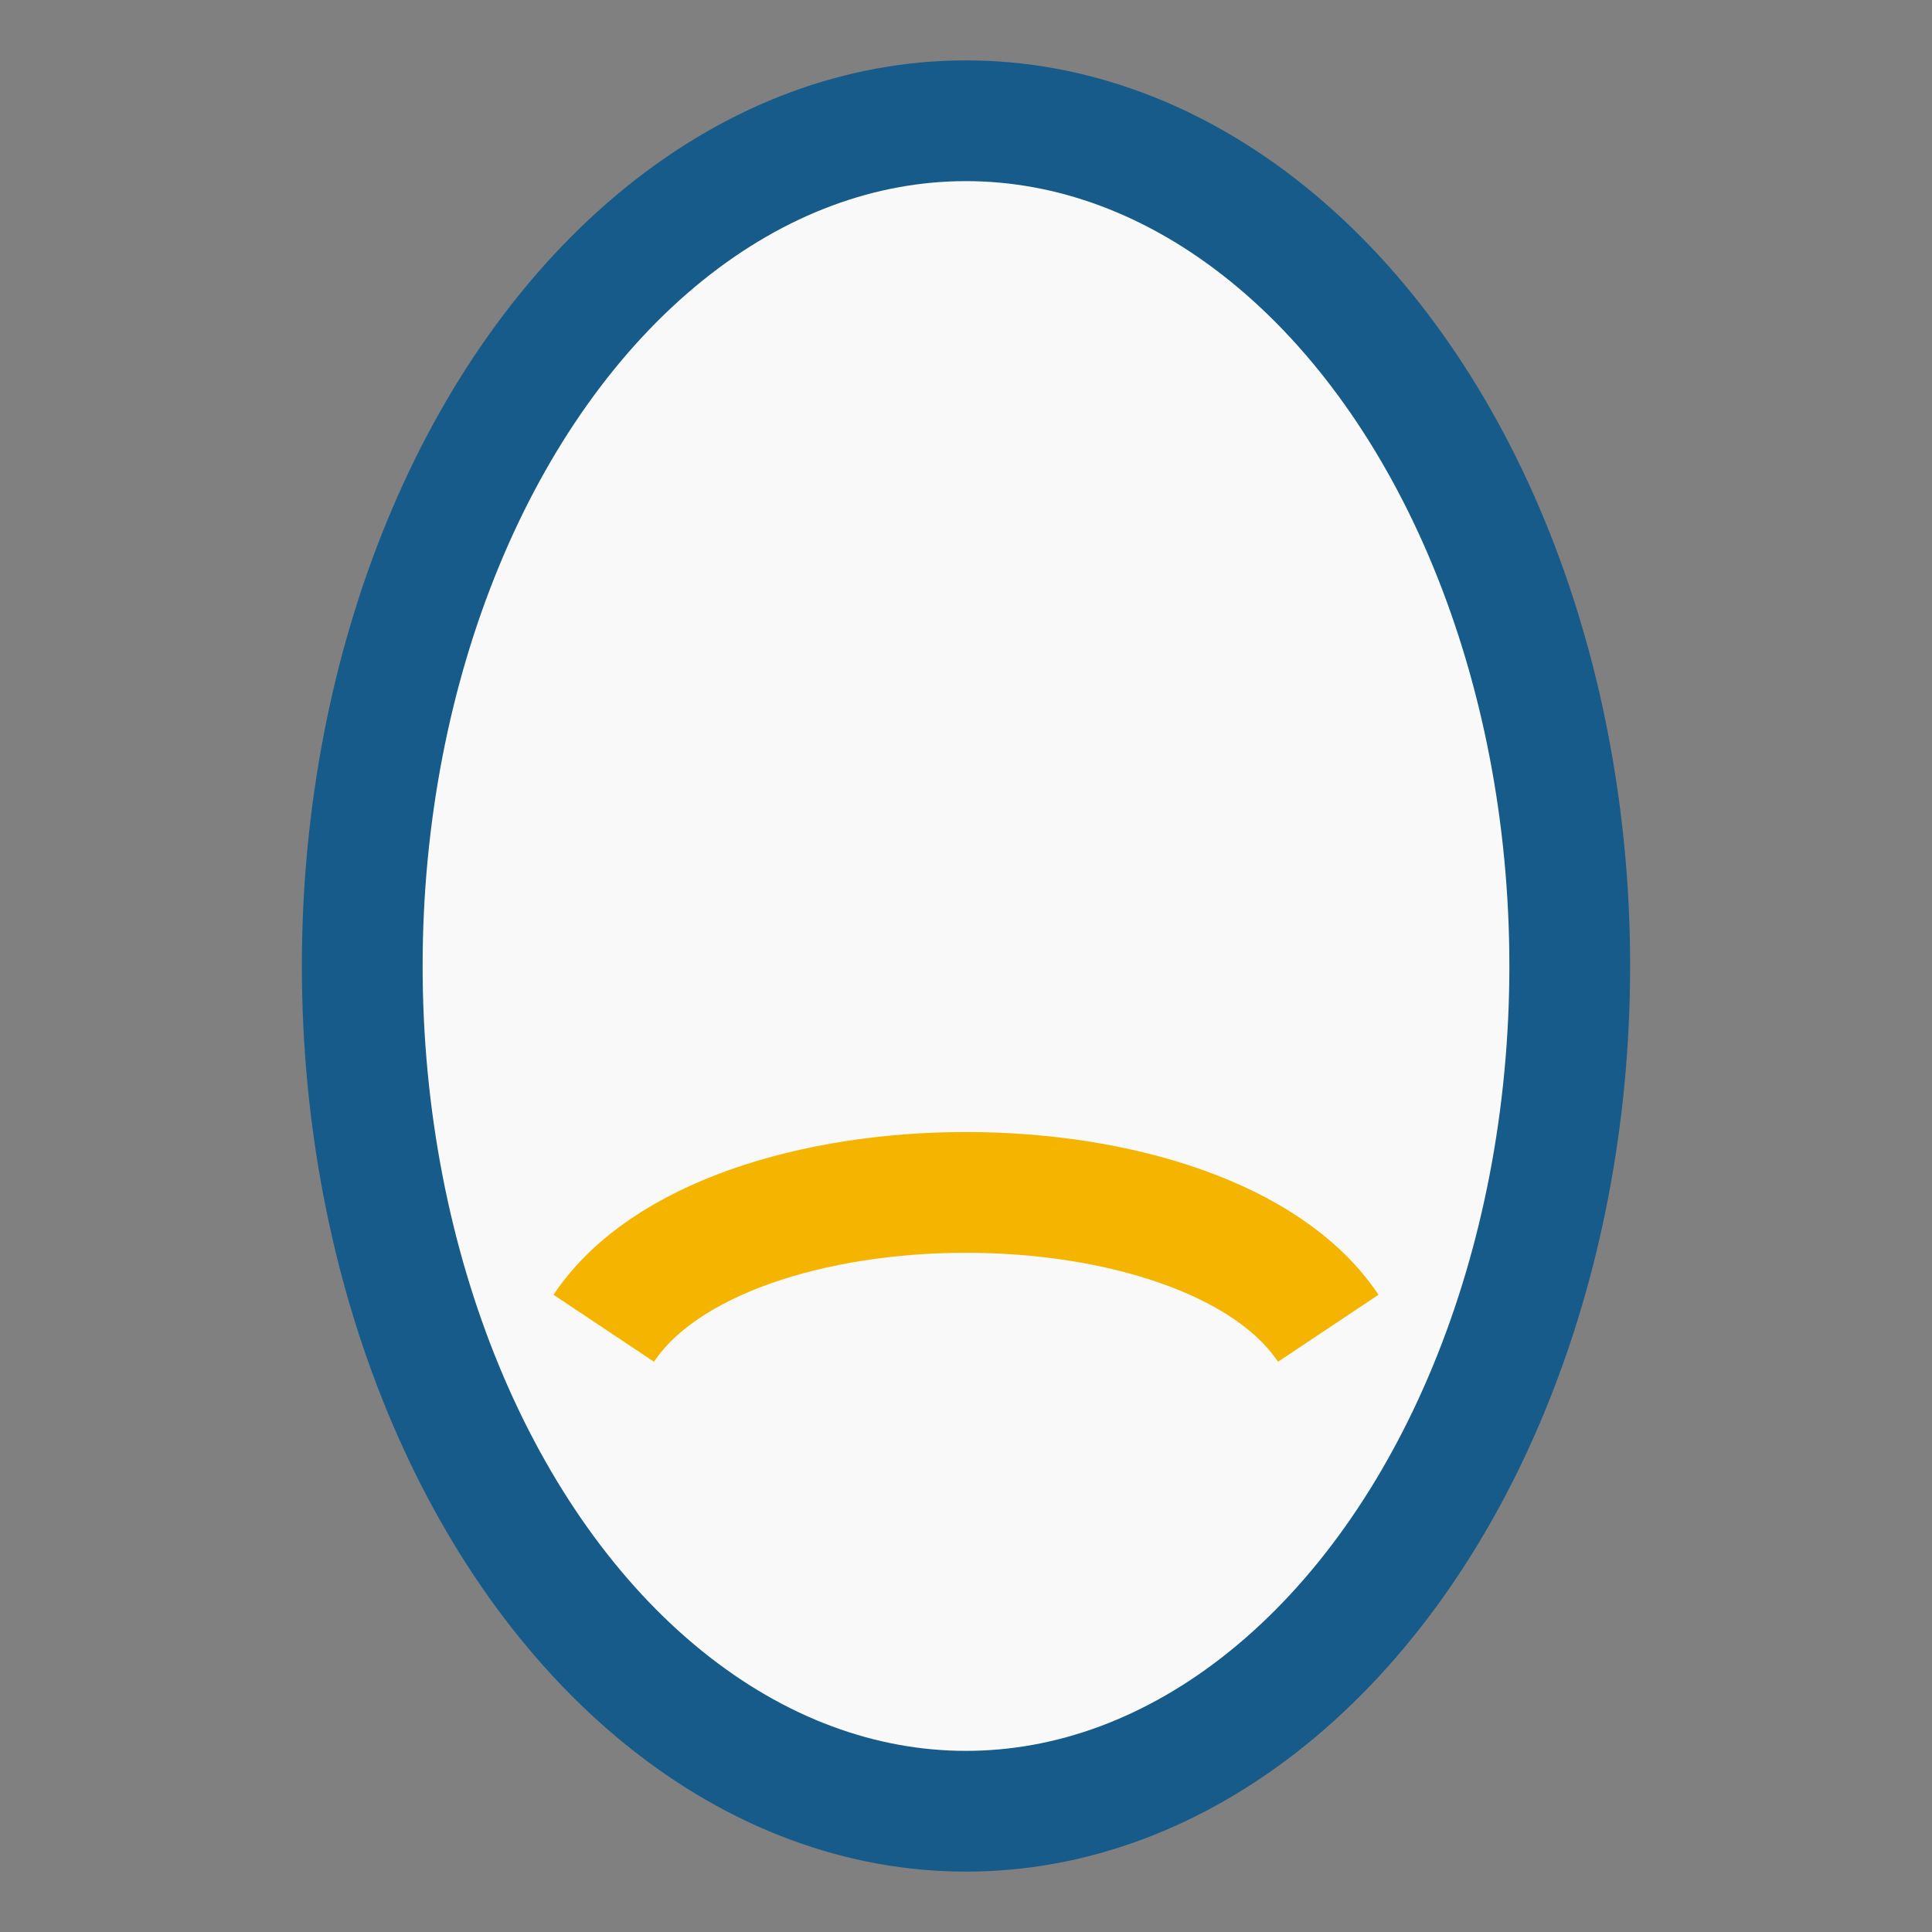
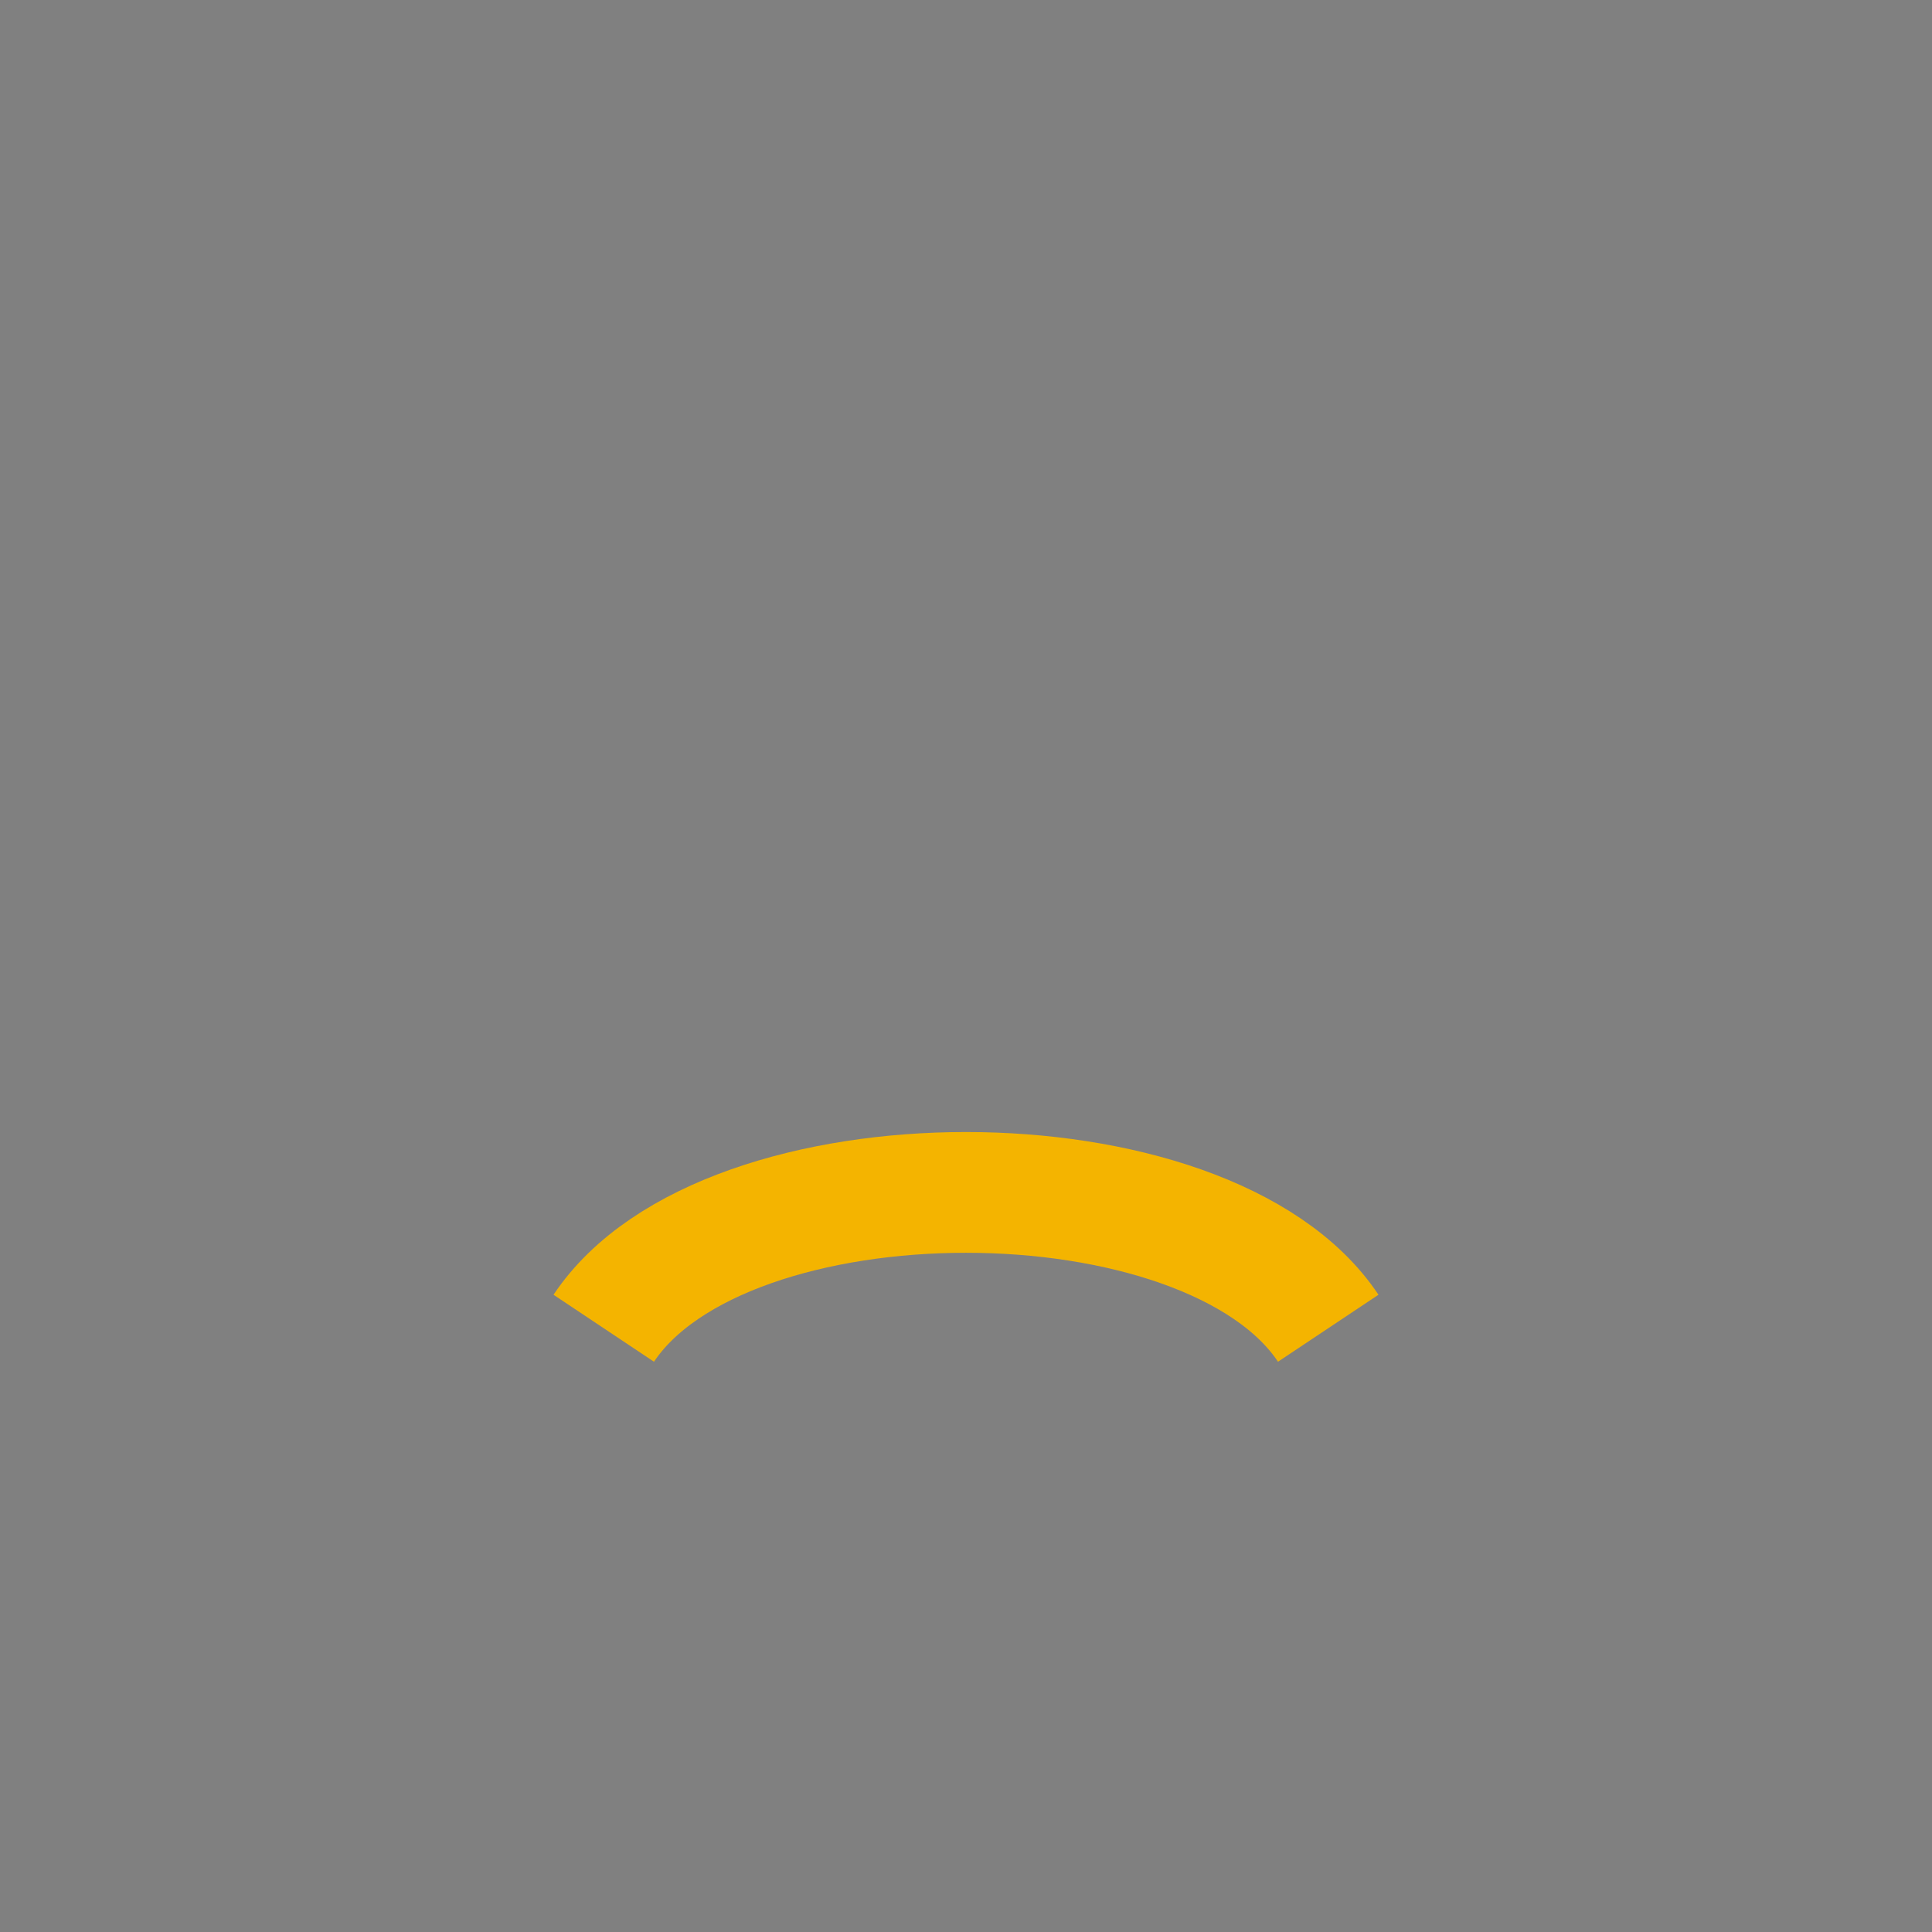
<svg xmlns="http://www.w3.org/2000/svg" width="32" height="32" viewBox="0 0 32 32">
  <rect x="0" y="0" width="32" height="32" fill="#808080" stroke="none" />
-   <ellipse cx="16" cy="16" rx="10" ry="14" fill="#F9F9F9" stroke="#165B8A" stroke-width="2" />
  <path d="M10 22c2-3 10-3 12 0" stroke="#F4B400" stroke-width="2" fill="none" />
</svg>